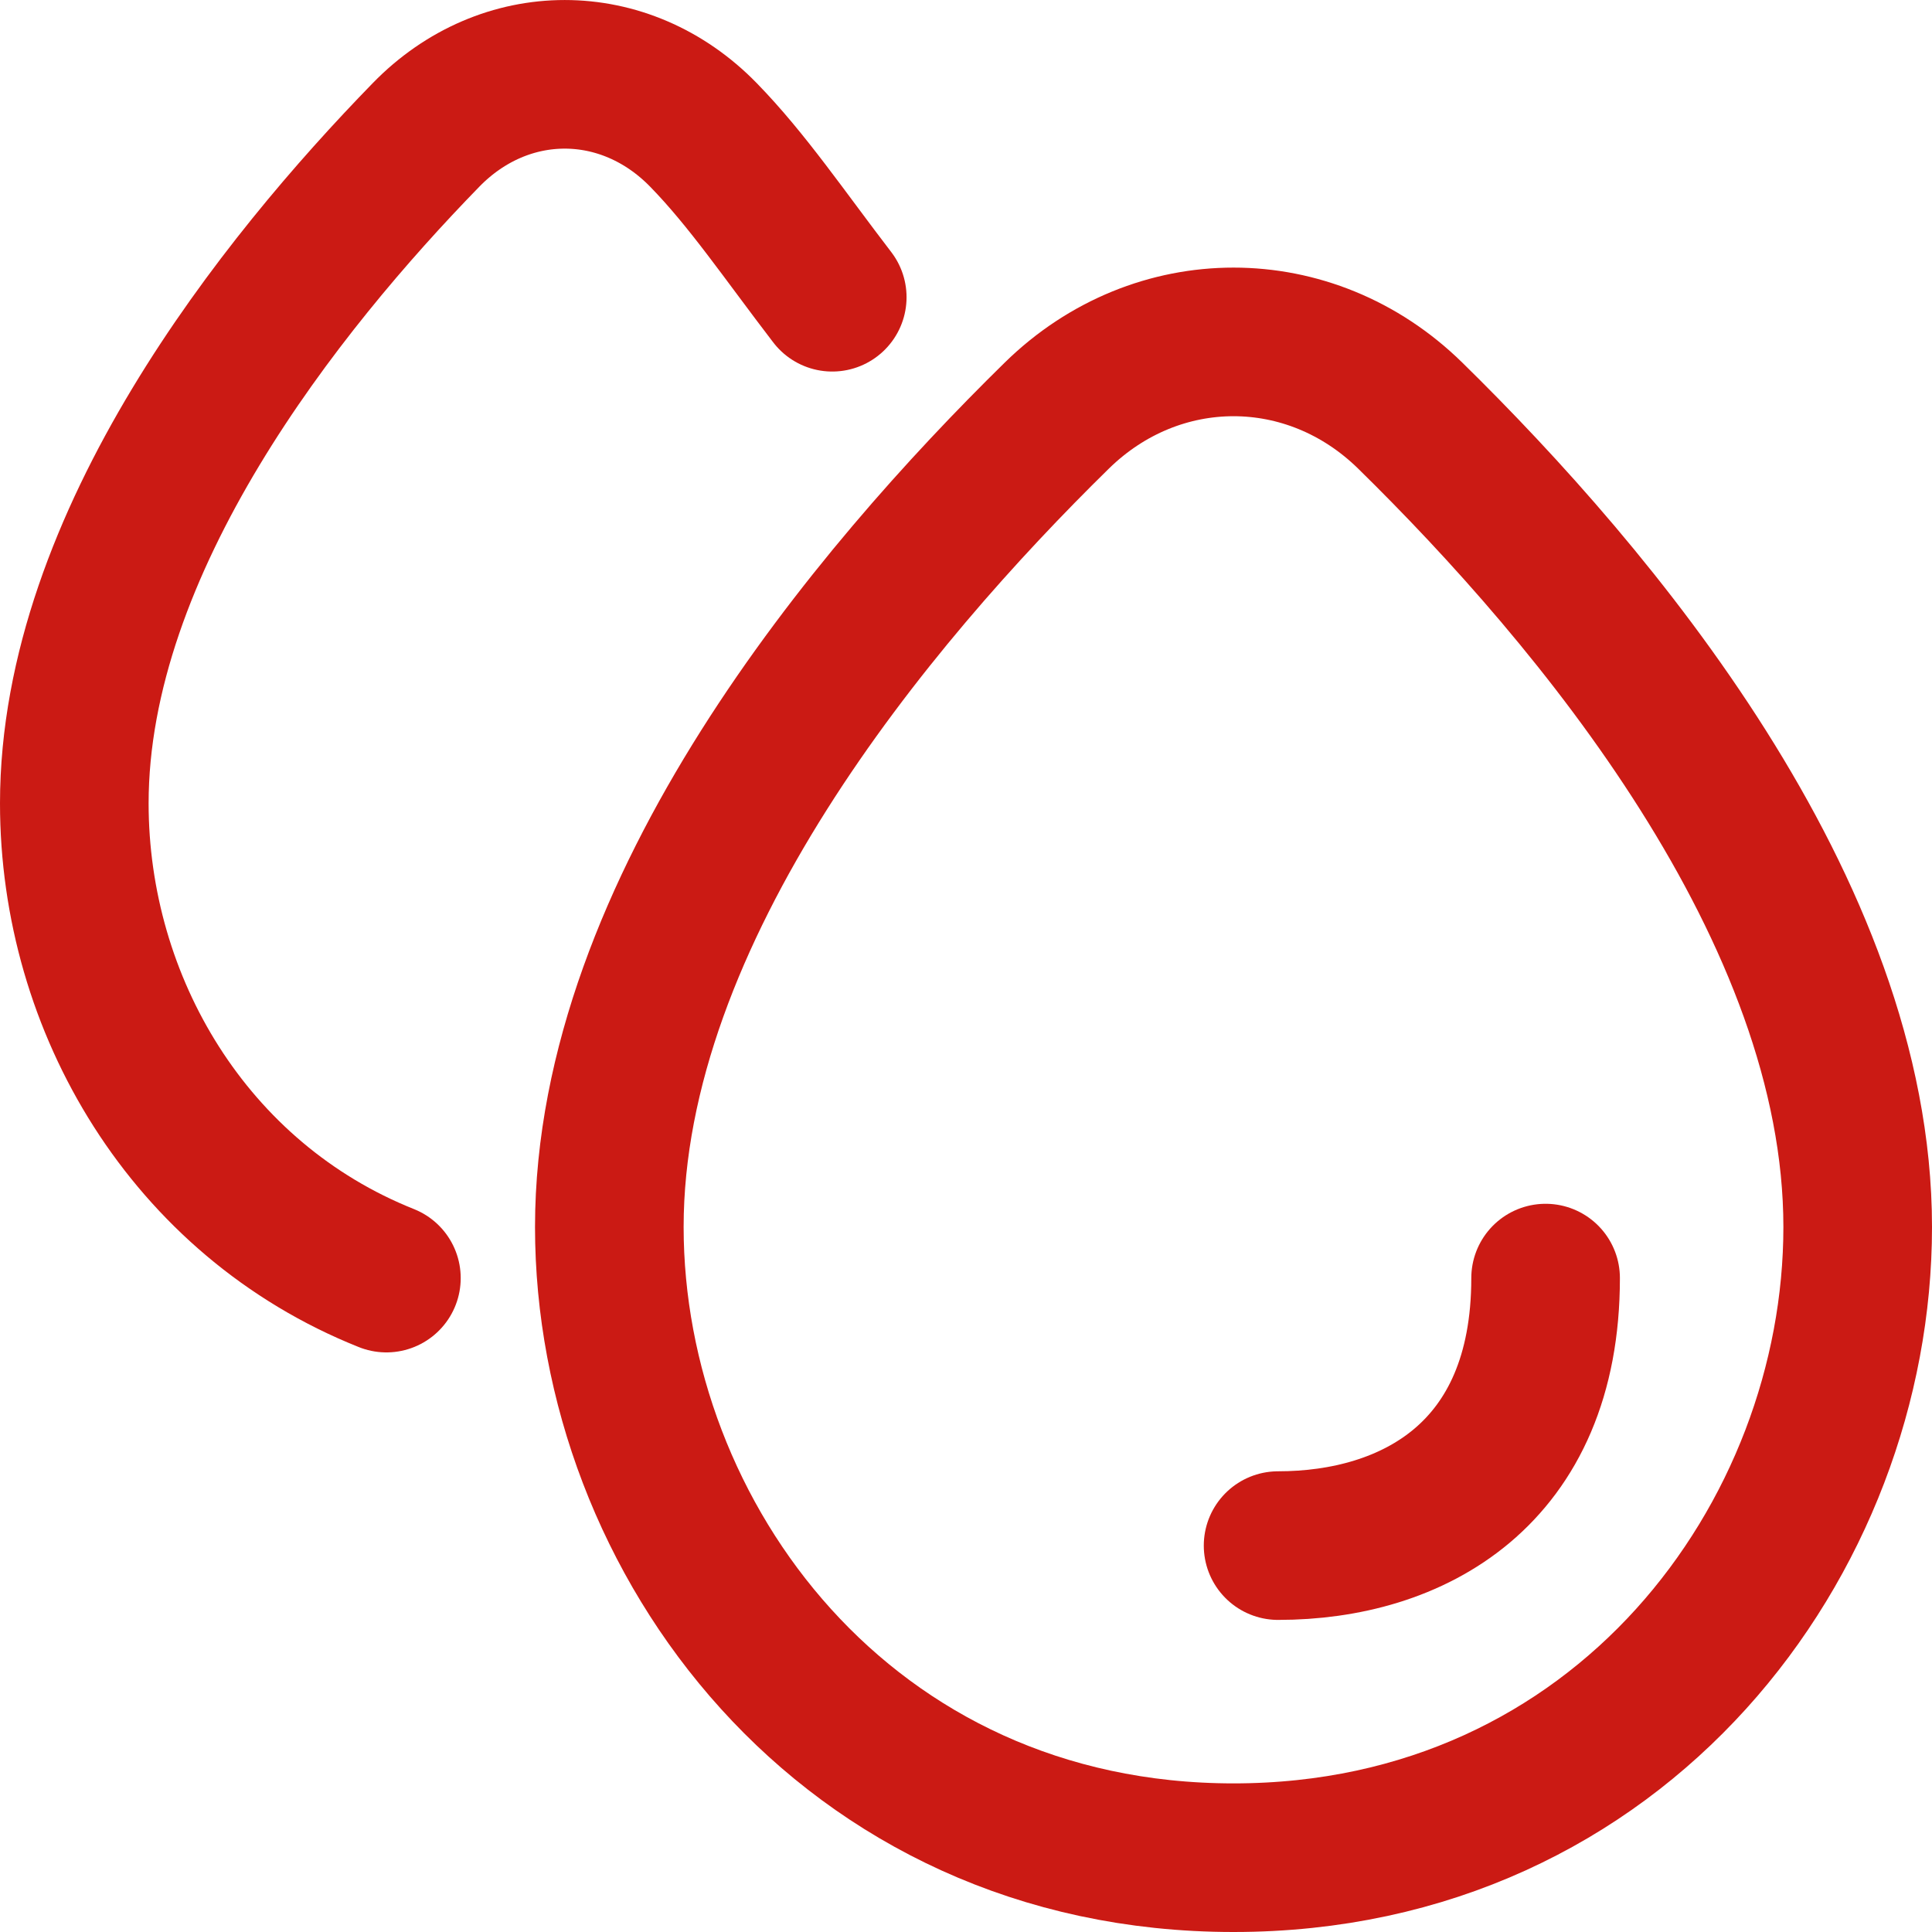
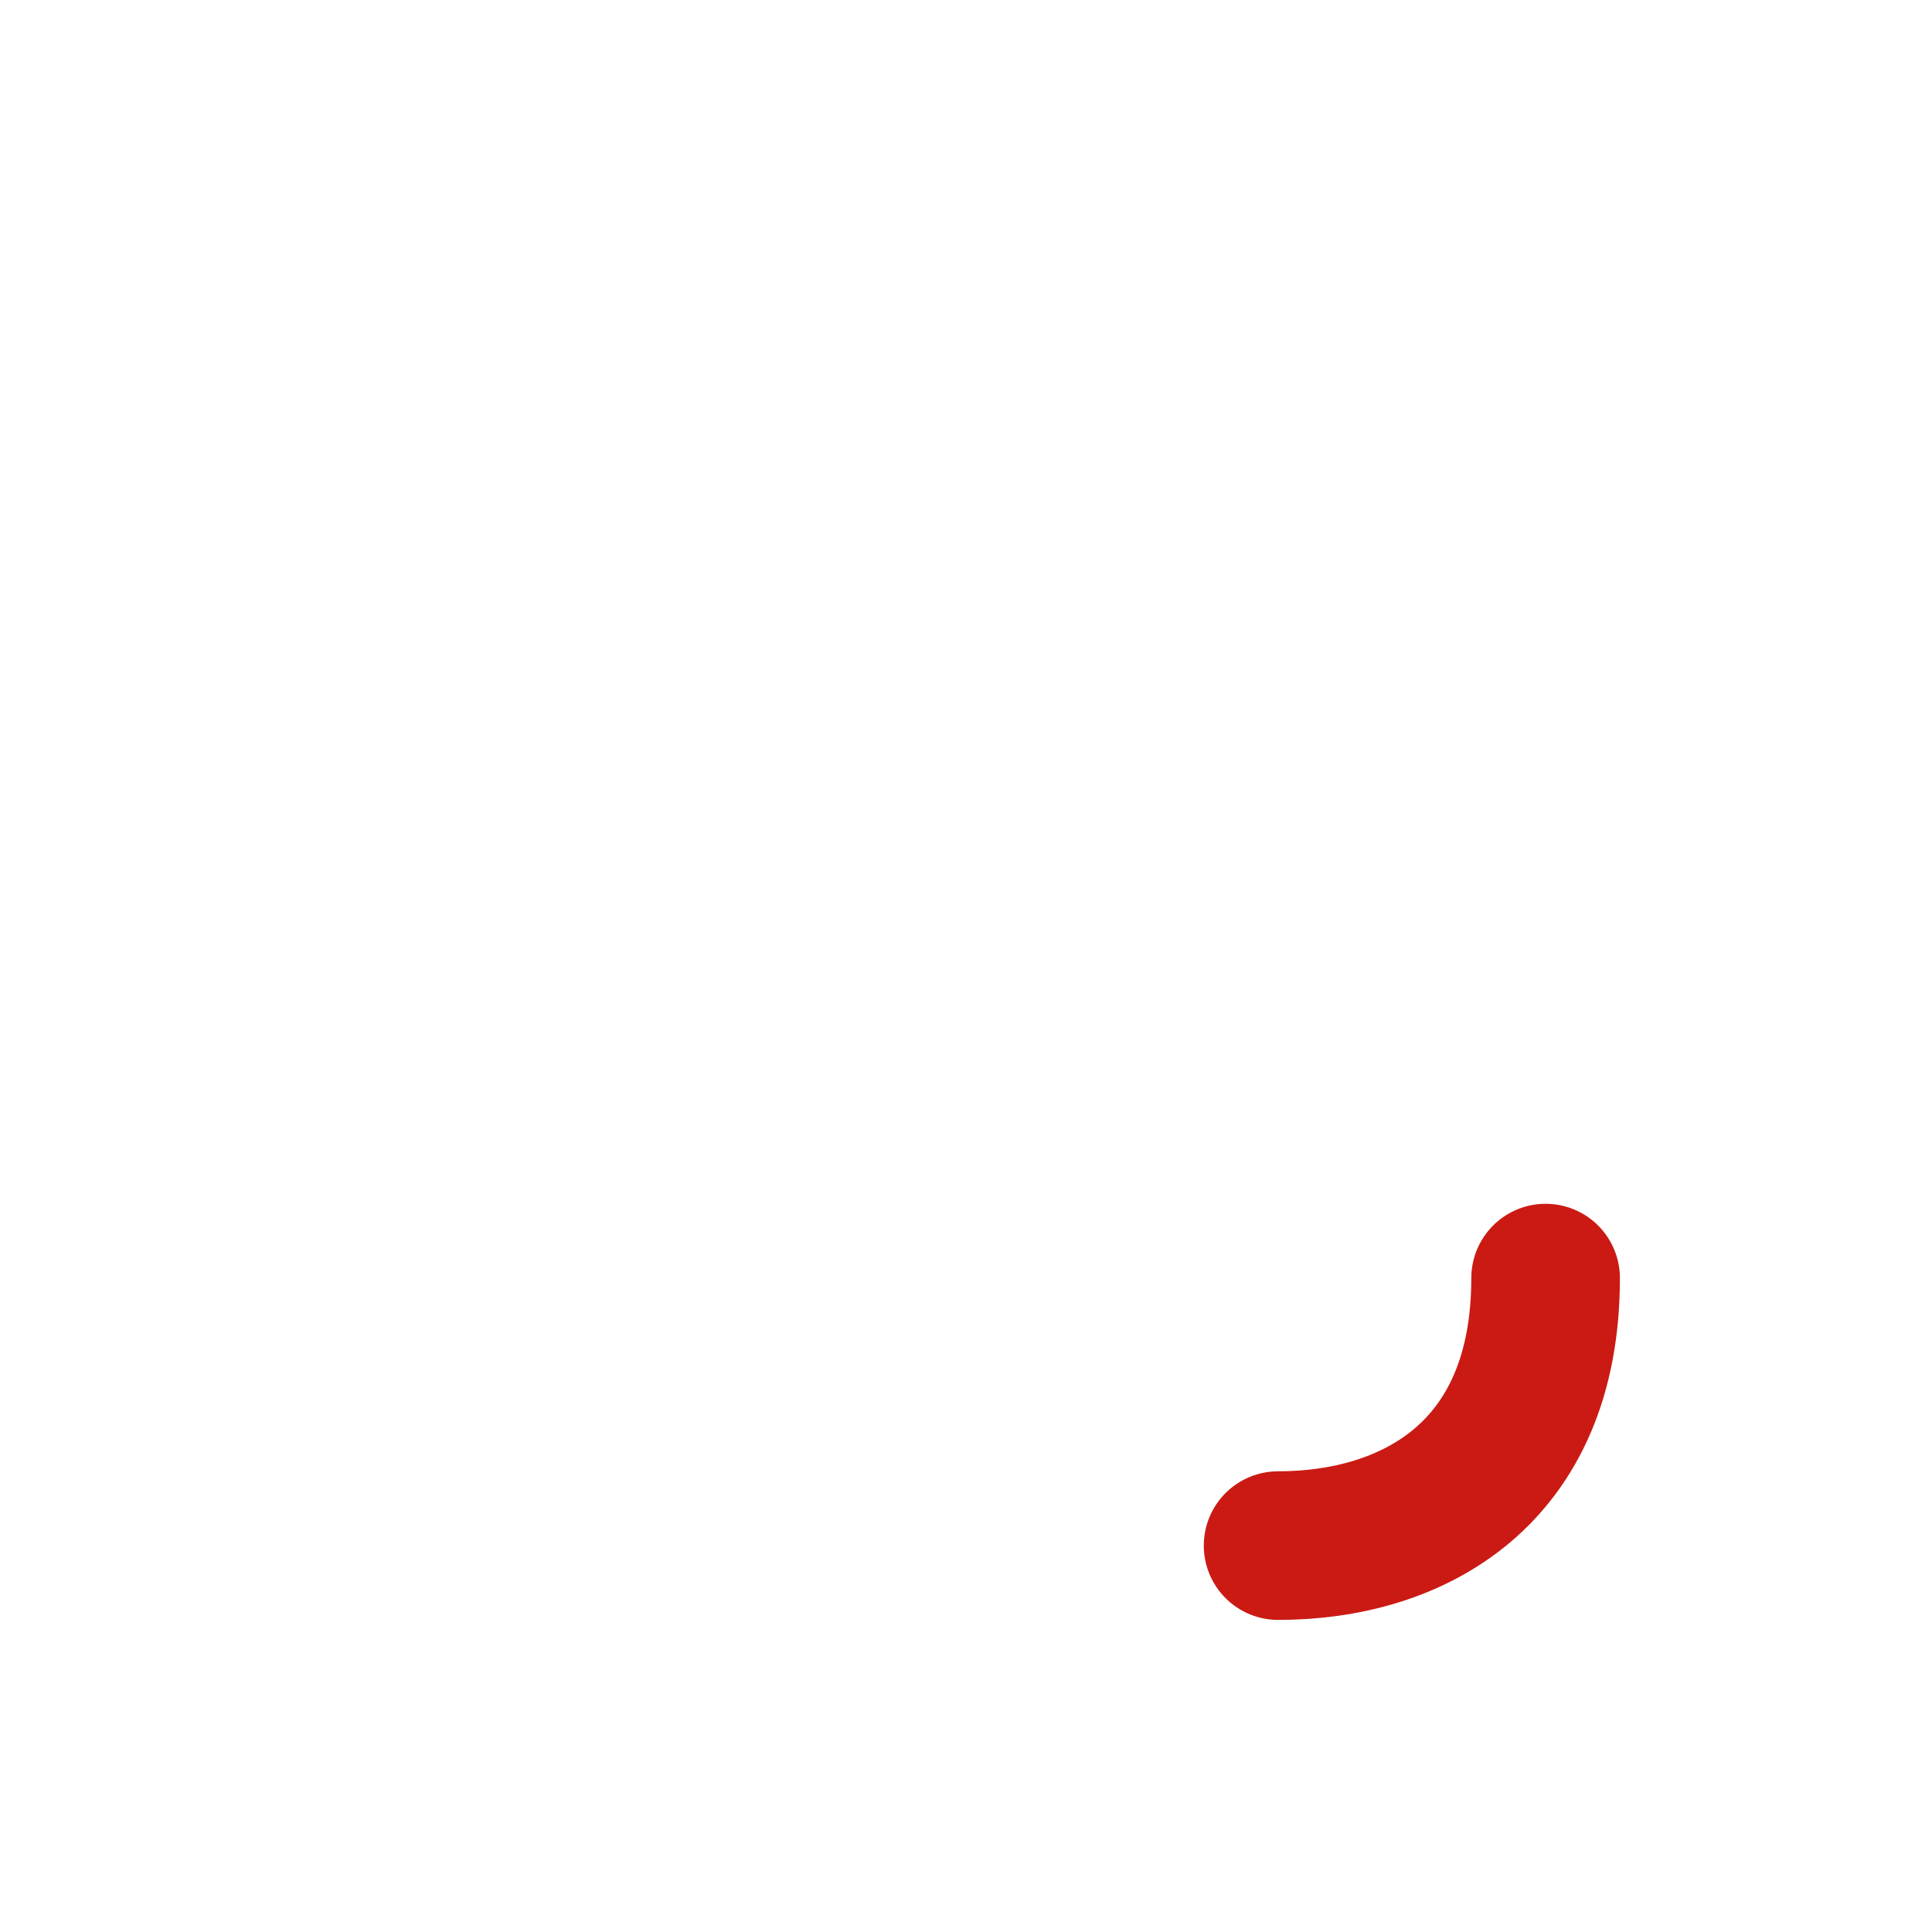
<svg xmlns="http://www.w3.org/2000/svg" width="26" height="26" viewBox="0 0 26 26" fill="none">
-   <path d="M5.2 17.2C2.546 16.141 1 13.52 1 10.811C1 7.295 3.78 3.821 5.732 1.817C6.791 0.728 8.408 0.728 9.468 1.817C10.059 2.423 10.558 3.163 11.2 4M8.2 16.512C8.2 12.245 11.739 8.028 14.223 5.592C15.572 4.271 17.628 4.271 18.977 5.592C21.461 8.028 25 12.245 25 16.512C25 20.696 21.82 25 16.6 25C11.38 25 8.2 20.696 8.2 16.512Z" stroke="#CB1A14" stroke-width="2" stroke-linecap="round" stroke-linejoin="round" />
  <path d="M20.8 17.2C20.8 19.852 19 20.8 17.2 20.8" stroke="#CB1A14" stroke-width="2" stroke-linecap="round" stroke-linejoin="round" />
</svg>